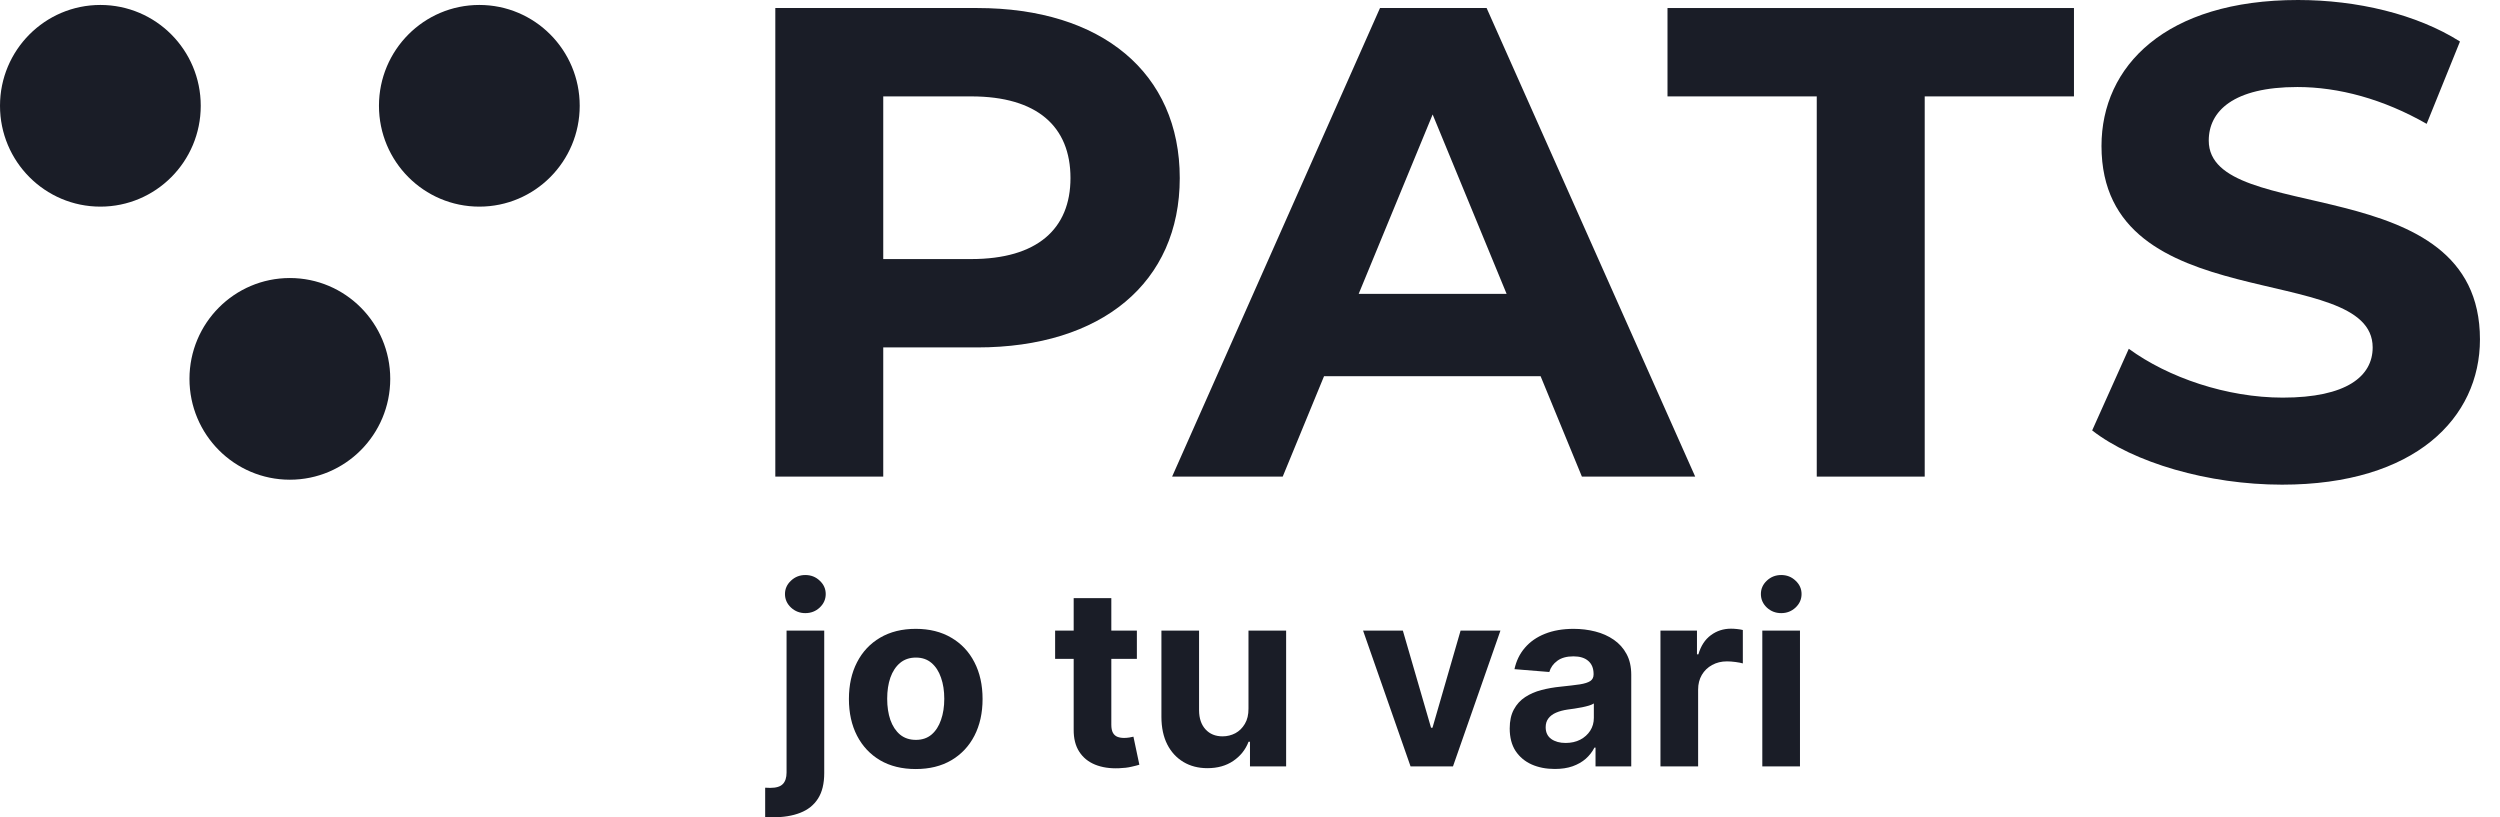
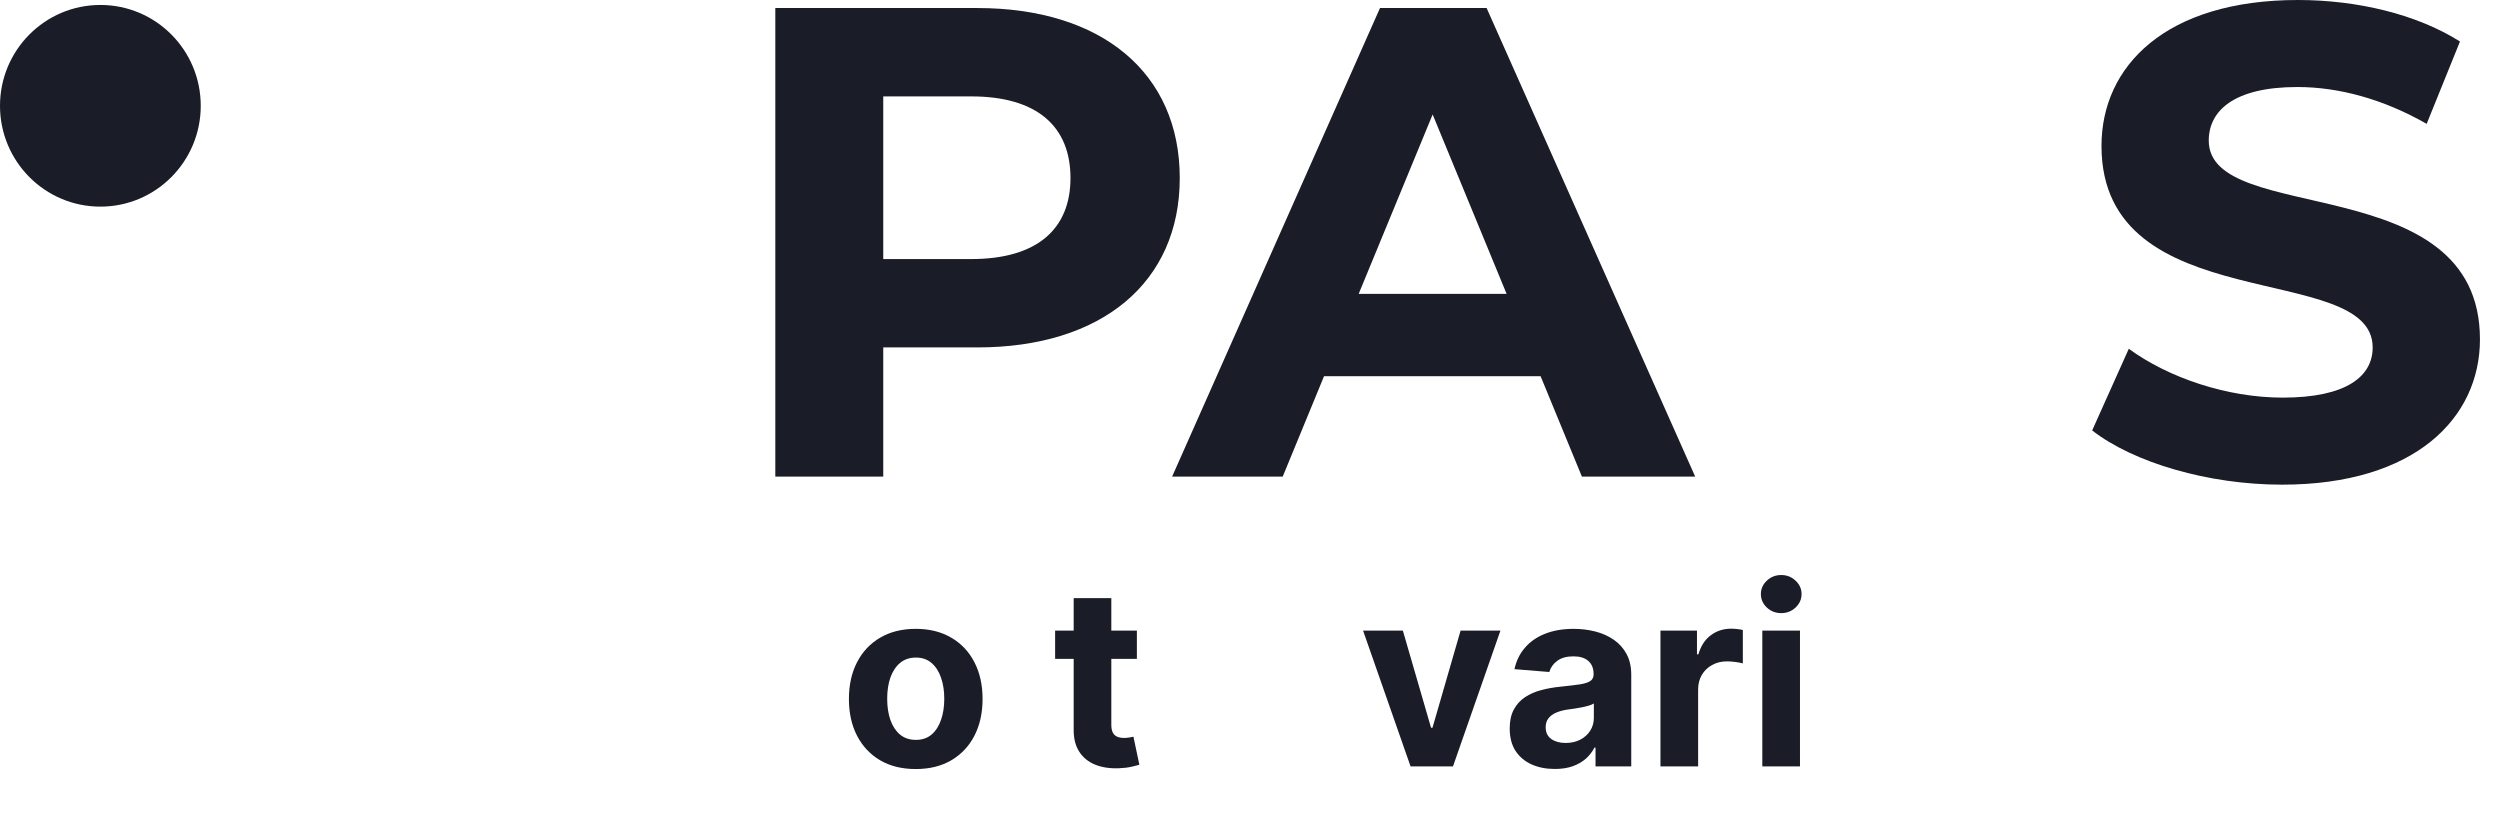
<svg xmlns="http://www.w3.org/2000/svg" width="104" height="34" viewBox="0 0 104 34" fill="none">
-   <path d="M24.116 4.401C24.116 6.718 22.247 8.596 19.94 8.596C17.634 8.596 15.765 6.718 15.765 4.401C15.765 2.084 17.634 0.206 19.94 0.206C22.247 0.206 24.116 2.084 24.116 4.401Z" fill="#1A1D27" />
  <path d="M8.351 4.401C8.351 6.718 6.482 8.596 4.176 8.596C1.87 8.596 0 6.718 0 4.401C0 2.084 1.87 0.206 4.176 0.206C6.482 0.206 8.351 2.084 8.351 4.401Z" fill="#1A1D27" />
-   <path d="M16.234 15.761C16.234 18.077 14.364 19.956 12.058 19.956C9.752 19.956 7.882 18.077 7.882 15.761C7.882 13.444 9.752 11.566 12.058 11.566C14.364 11.566 16.234 13.444 16.234 15.761Z" fill="#1A1D27" />
  <path d="M94.933 20.162C91.857 20.162 88.752 19.243 87.034 17.906L88.558 14.509C90.194 15.706 92.633 16.541 94.961 16.541C97.622 16.541 98.703 15.65 98.703 14.453C98.703 10.805 87.422 13.311 87.422 6.071C87.422 2.757 90.083 0 95.599 0C98.038 0 100.533 0.585 102.335 1.727L100.949 5.152C99.147 4.121 97.29 3.62 95.571 3.62C92.91 3.62 91.884 4.623 91.884 5.848C91.884 9.44 103.166 6.962 103.166 14.119C103.166 17.377 100.477 20.162 94.933 20.162Z" fill="#1A1D27" />
-   <path d="M75.577 19.827V4.01H69.368V0.334H86.277V4.01H80.068V19.827H75.577Z" fill="#1A1D27" />
  <path d="M65.807 19.827L64.089 15.65H55.08L53.361 19.827H48.76L57.408 0.334H61.843L70.52 19.827H65.807ZM56.521 12.225H62.675L59.598 4.762L56.521 12.225Z" fill="#1A1D27" />
  <path d="M40.652 0.334C45.835 0.334 49.078 3.035 49.078 7.407C49.078 11.752 45.835 14.453 40.652 14.453H36.743V19.827H32.253V0.334H40.652ZM40.402 10.777C43.147 10.777 44.532 9.524 44.532 7.407C44.532 5.263 43.147 4.01 40.402 4.01H36.743V10.777H40.402Z" fill="#1A1D27" />
  <path d="M73.312 31.882V26.234H74.879V31.882H73.312ZM74.099 25.506C73.866 25.506 73.666 25.428 73.5 25.274C73.335 25.117 73.253 24.93 73.253 24.711C73.253 24.496 73.335 24.311 73.5 24.156C73.666 23.999 73.866 23.921 74.099 23.921C74.332 23.921 74.531 23.999 74.695 24.156C74.862 24.311 74.945 24.496 74.945 24.711C74.945 24.93 74.862 25.117 74.695 25.274C74.531 25.428 74.332 25.506 74.099 25.506Z" fill="#1A1D27" />
  <path d="M69.075 31.882V26.234H70.594V27.219H70.653C70.756 26.869 70.928 26.604 71.171 26.425C71.414 26.244 71.693 26.153 72.01 26.153C72.088 26.153 72.172 26.158 72.263 26.168C72.354 26.177 72.434 26.191 72.502 26.208V27.598C72.429 27.576 72.327 27.556 72.197 27.539C72.067 27.522 71.948 27.513 71.84 27.513C71.61 27.513 71.404 27.564 71.223 27.664C71.044 27.762 70.901 27.899 70.796 28.076C70.693 28.253 70.642 28.456 70.642 28.686V31.882H69.075Z" fill="#1A1D27" />
  <path d="M64.679 31.989C64.319 31.989 63.998 31.926 63.716 31.801C63.434 31.674 63.211 31.486 63.046 31.238C62.885 30.988 62.804 30.677 62.804 30.304C62.804 29.991 62.861 29.727 62.977 29.514C63.092 29.3 63.249 29.129 63.447 28.999C63.646 28.869 63.871 28.771 64.124 28.705C64.379 28.639 64.646 28.592 64.925 28.565C65.254 28.531 65.519 28.499 65.72 28.47C65.921 28.438 66.067 28.391 66.157 28.33C66.248 28.268 66.293 28.178 66.293 28.058V28.036C66.293 27.803 66.22 27.622 66.073 27.495C65.928 27.367 65.722 27.304 65.455 27.304C65.173 27.304 64.949 27.366 64.782 27.491C64.615 27.614 64.505 27.768 64.451 27.955L63.002 27.837C63.076 27.494 63.22 27.197 63.436 26.947C63.652 26.695 63.93 26.501 64.271 26.366C64.614 26.229 65.011 26.16 65.462 26.16C65.776 26.16 66.076 26.197 66.363 26.27C66.653 26.344 66.909 26.458 67.132 26.613C67.357 26.767 67.535 26.965 67.665 27.208C67.795 27.448 67.86 27.736 67.86 28.072V31.882H66.374V31.099H66.33C66.239 31.275 66.118 31.431 65.966 31.566C65.814 31.698 65.631 31.802 65.418 31.878C65.205 31.952 64.959 31.989 64.679 31.989ZM65.128 30.907C65.358 30.907 65.561 30.862 65.738 30.771C65.915 30.678 66.053 30.553 66.154 30.396C66.254 30.239 66.304 30.062 66.304 29.863V29.264C66.255 29.296 66.188 29.325 66.102 29.352C66.019 29.377 65.924 29.4 65.819 29.422C65.713 29.442 65.608 29.46 65.503 29.477C65.397 29.492 65.302 29.505 65.216 29.517C65.032 29.544 64.871 29.587 64.734 29.646C64.597 29.705 64.49 29.785 64.414 29.885C64.338 29.983 64.3 30.106 64.3 30.253C64.3 30.466 64.377 30.629 64.532 30.742C64.689 30.852 64.887 30.907 65.128 30.907Z" fill="#1A1D27" />
  <path d="M62.418 26.234L60.444 31.882H58.679L56.704 26.234H58.359L59.532 30.275H59.591L60.76 26.234H62.418Z" fill="#1A1D27" />
-   <path d="M51.937 29.477V26.234H53.503V31.882H51.999V30.856H51.94C51.813 31.187 51.601 31.453 51.304 31.654C51.01 31.855 50.651 31.956 50.227 31.956C49.849 31.956 49.517 31.87 49.23 31.698C48.943 31.526 48.719 31.283 48.557 30.966C48.398 30.65 48.317 30.271 48.315 29.83V26.234H49.881V29.551C49.883 29.884 49.973 30.148 50.149 30.341C50.326 30.535 50.562 30.632 50.859 30.632C51.048 30.632 51.224 30.589 51.389 30.503C51.553 30.415 51.685 30.285 51.786 30.113C51.889 29.942 51.939 29.73 51.937 29.477Z" fill="#1A1D27" />
  <path d="M47.294 26.234V27.41H43.893V26.234H47.294ZM44.665 24.881H46.231V30.146C46.231 30.291 46.253 30.404 46.298 30.485C46.342 30.563 46.403 30.618 46.481 30.65C46.562 30.682 46.656 30.698 46.761 30.698C46.834 30.698 46.908 30.692 46.981 30.68C47.055 30.665 47.111 30.654 47.151 30.646L47.397 31.812C47.319 31.837 47.208 31.865 47.066 31.897C46.924 31.931 46.751 31.952 46.548 31.959C46.17 31.974 45.839 31.924 45.555 31.808C45.273 31.693 45.053 31.514 44.897 31.271C44.74 31.029 44.662 30.722 44.665 30.352V24.881Z" fill="#1A1D27" />
  <path d="M38.095 31.992C37.523 31.992 37.029 31.871 36.613 31.628C36.198 31.383 35.879 31.042 35.653 30.606C35.427 30.167 35.315 29.658 35.315 29.08C35.315 28.497 35.427 27.986 35.653 27.55C35.879 27.111 36.198 26.771 36.613 26.528C37.029 26.283 37.523 26.16 38.095 26.16C38.666 26.16 39.159 26.283 39.573 26.528C39.99 26.771 40.311 27.111 40.536 27.55C40.762 27.986 40.875 28.497 40.875 29.08C40.875 29.658 40.762 30.167 40.536 30.606C40.311 31.042 39.99 31.383 39.573 31.628C39.159 31.871 38.666 31.992 38.095 31.992ZM38.102 30.779C38.362 30.779 38.579 30.705 38.753 30.558C38.927 30.409 39.058 30.205 39.146 29.948C39.237 29.69 39.282 29.397 39.282 29.069C39.282 28.74 39.237 28.447 39.146 28.19C39.058 27.933 38.927 27.729 38.753 27.58C38.579 27.43 38.362 27.355 38.102 27.355C37.84 27.355 37.619 27.43 37.44 27.58C37.264 27.729 37.13 27.933 37.039 28.19C36.951 28.447 36.907 28.74 36.907 29.069C36.907 29.397 36.951 29.69 37.039 29.948C37.13 30.205 37.264 30.409 37.44 30.558C37.619 30.705 37.84 30.779 38.102 30.779Z" fill="#1A1D27" />
-   <path d="M32.721 26.234H34.288V32.161C34.288 32.598 34.202 32.951 34.03 33.22C33.859 33.49 33.612 33.687 33.291 33.812C32.973 33.938 32.591 34 32.148 34C32.094 34 32.042 33.999 31.993 33.996C31.942 33.996 31.888 33.995 31.831 33.993V32.768C31.873 32.771 31.91 32.772 31.942 32.772C31.971 32.774 32.003 32.776 32.037 32.776C32.29 32.776 32.466 32.722 32.567 32.614C32.67 32.508 32.721 32.349 32.721 32.136V26.234ZM33.501 25.506C33.27 25.506 33.072 25.428 32.905 25.274C32.739 25.117 32.655 24.93 32.655 24.711C32.655 24.496 32.739 24.311 32.905 24.156C33.072 23.999 33.27 23.921 33.501 23.921C33.736 23.921 33.936 23.999 34.1 24.156C34.267 24.311 34.35 24.496 34.35 24.711C34.35 24.93 34.267 25.117 34.1 25.274C33.936 25.428 33.736 25.506 33.501 25.506Z" fill="#1A1D27" />
</svg>